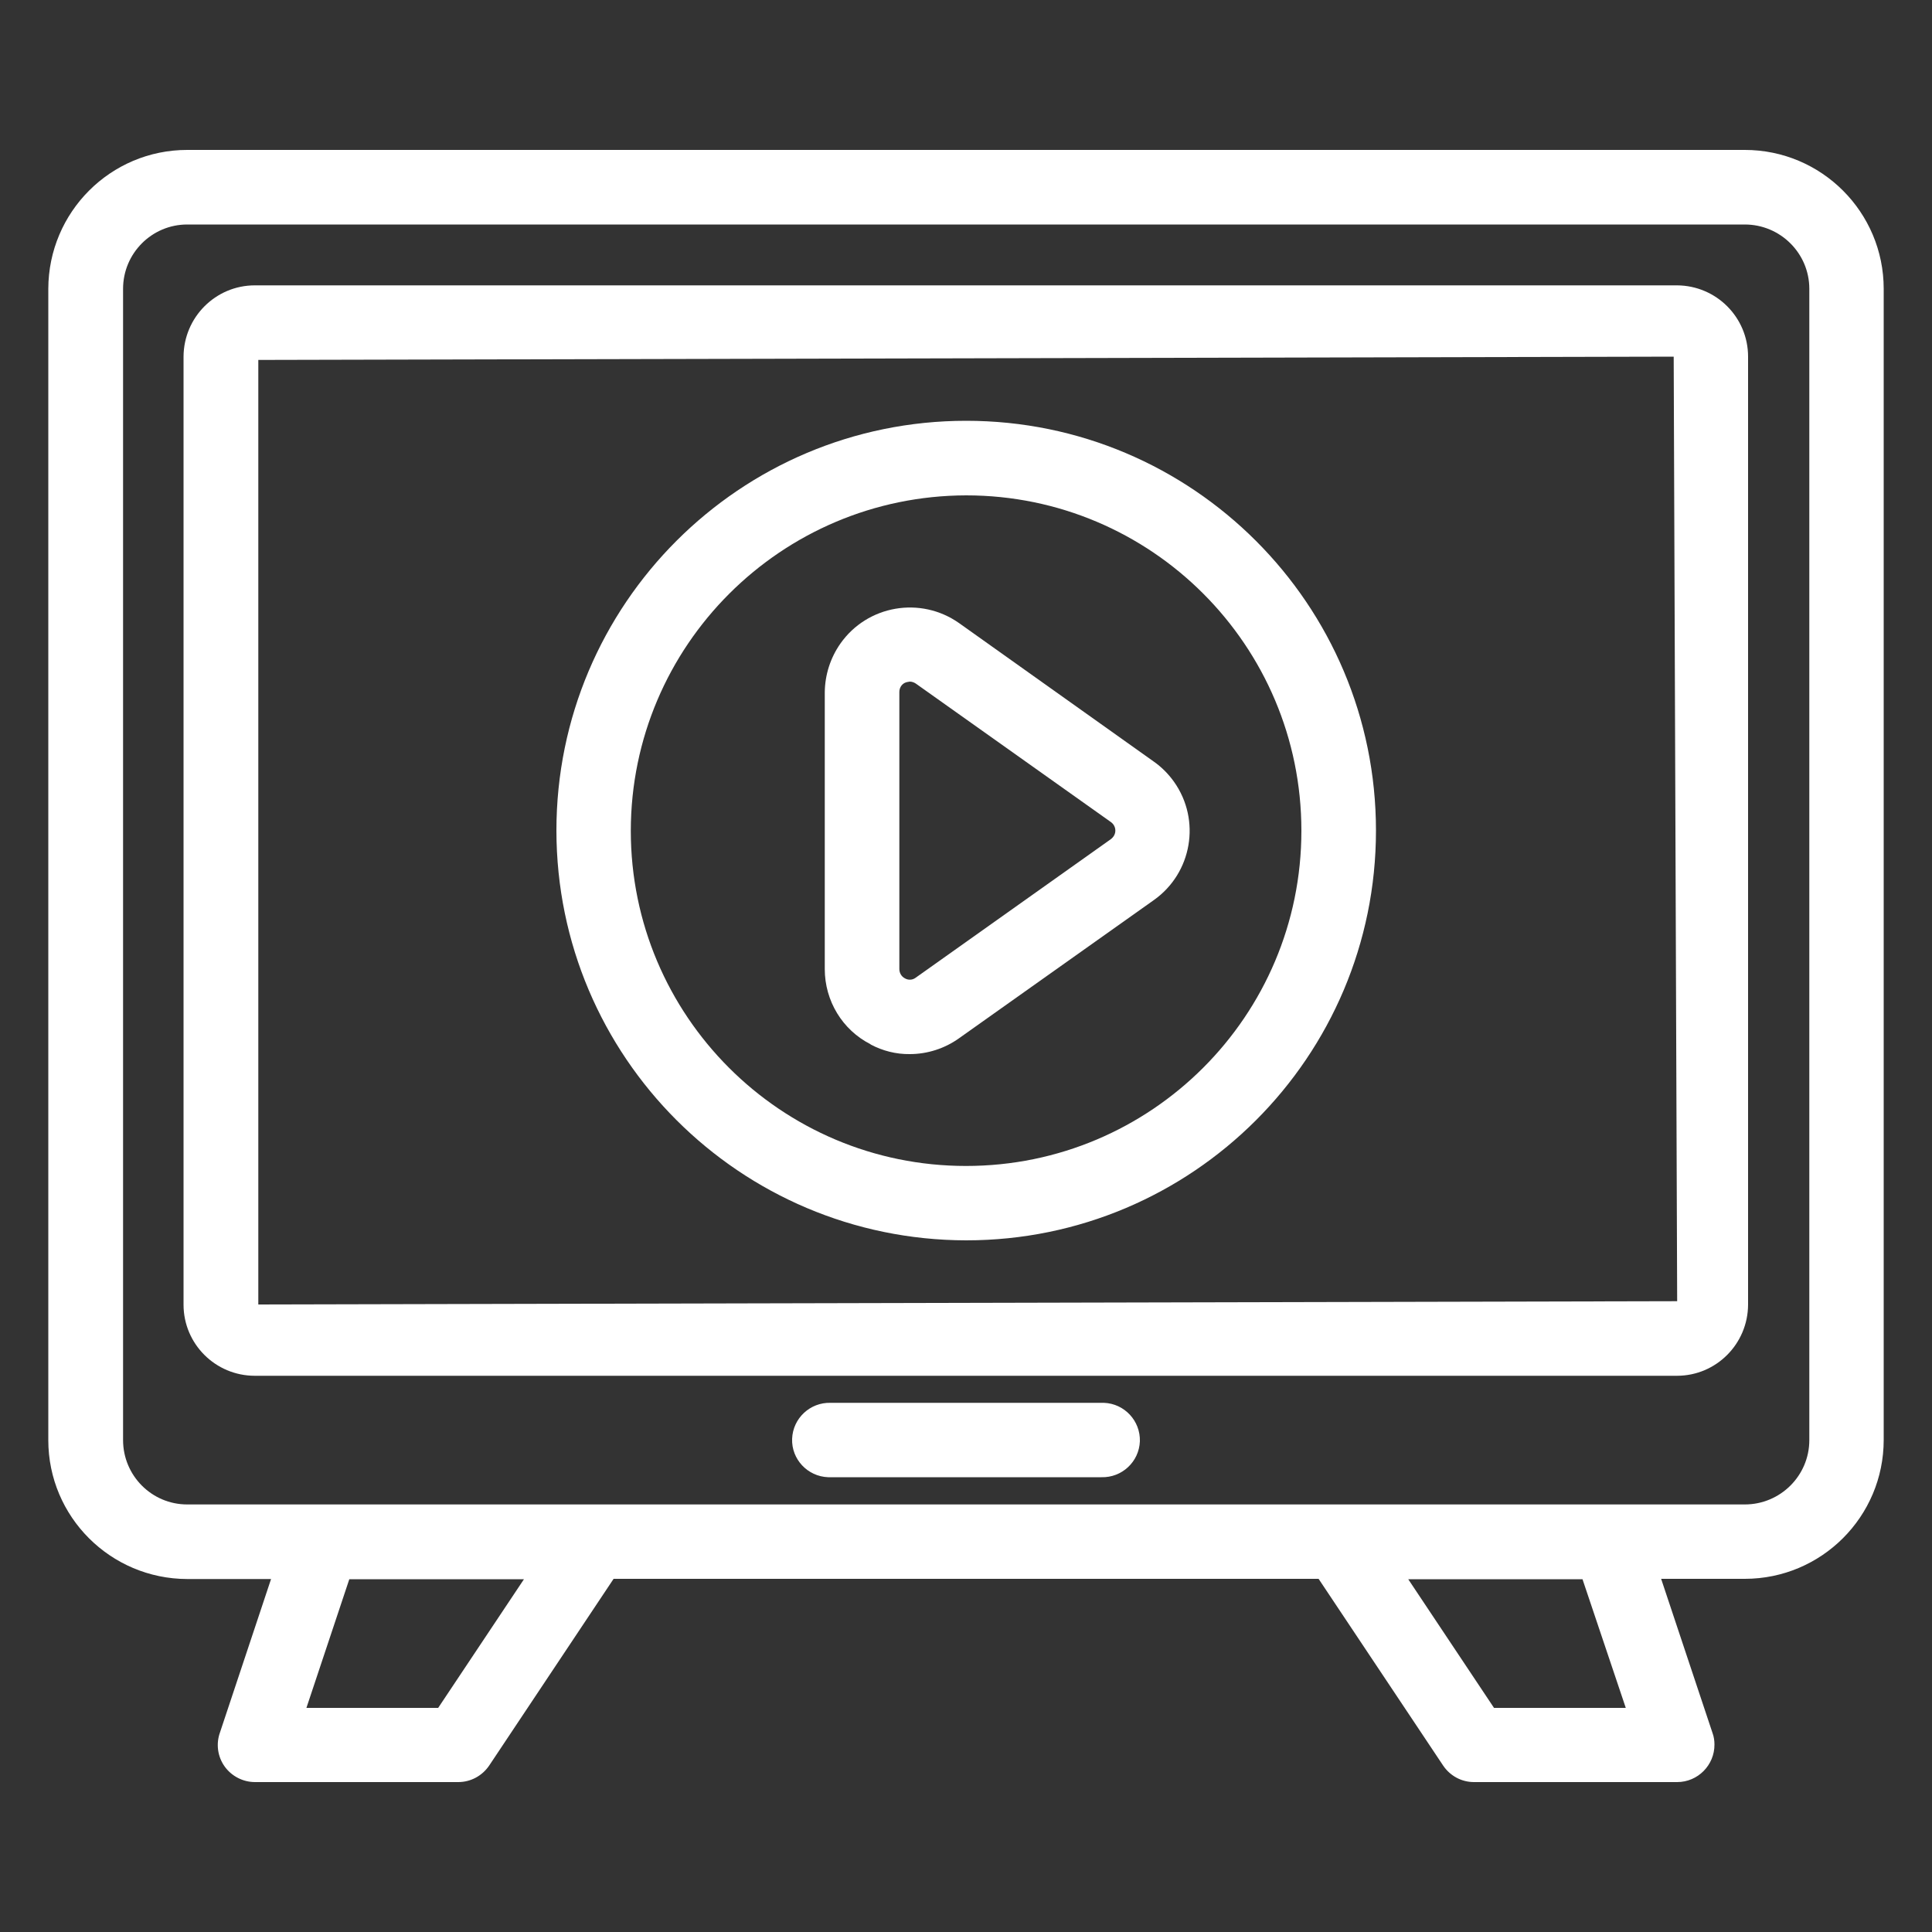
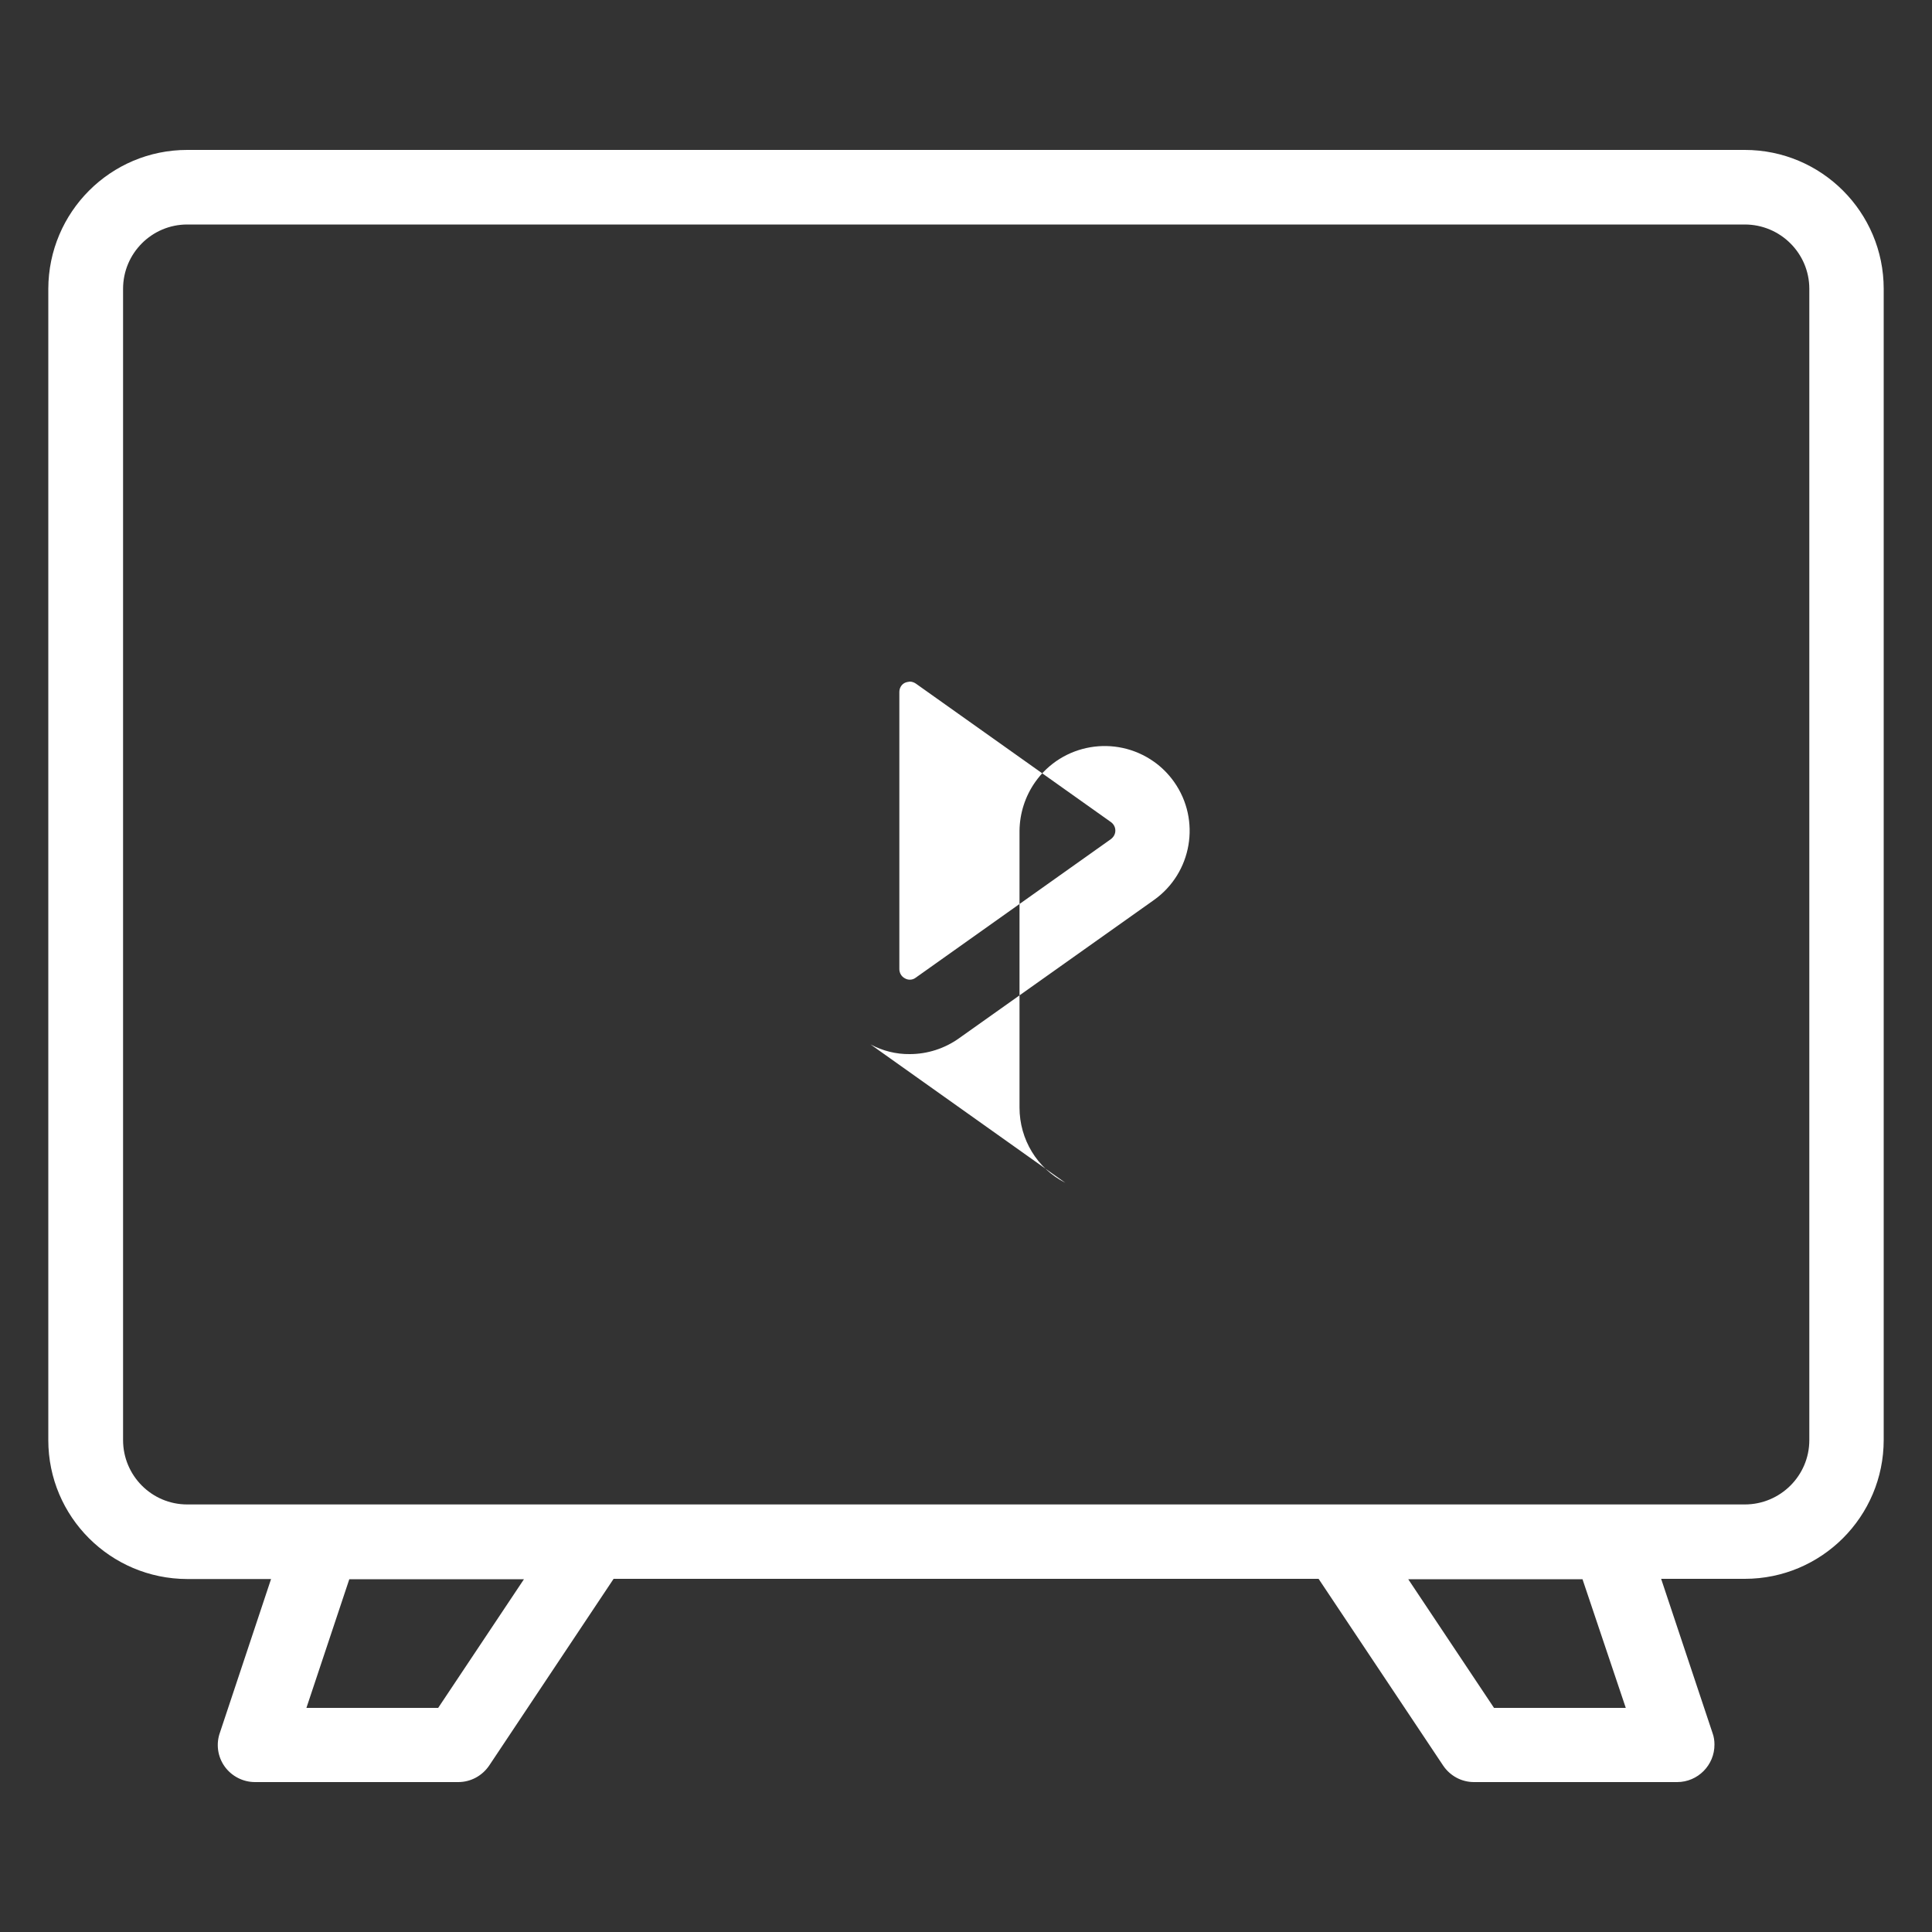
<svg xmlns="http://www.w3.org/2000/svg" id="Layer_1" width="100" height="100" viewBox="0 0 100 100">
  <rect x="0" y="0" width="100" height="100" fill="#333333" stroke="none" />
  <defs>
    <style>
      .cls-1 {
        fill: #fff;
      }
    </style>
  </defs>
  <g id="Group_20">
    <path id="Path_136" class="cls-1" d="M90.31,7.76H9.69c-3.97,0-7.18,3.22-7.19,7.19v59.59c0,3.97,3.22,7.18,7.19,7.19h4.34l-2.64,7.93c-.22.6-.13,1.27.25,1.79.36.49.94.79,1.56.79h10.52c.65,0,1.25-.33,1.61-.87l6.43-9.65h36.49l6.45,9.67c.36.53.95.85,1.59.85h10.52c1.07,0,1.94-.88,1.93-1.95,0-.2-.03-.4-.1-.59l-2.66-7.98h4.33c3.97,0,7.19-3.22,7.19-7.19V14.95c0-3.97-3.22-7.19-7.19-7.19M9.69,77.87c-1.84,0-3.32-1.5-3.32-3.33V14.95c0-1.84,1.49-3.33,3.32-3.33h80.62c1.84,0,3.34,1.49,3.34,3.33v59.59c0,1.84-1.5,3.33-3.34,3.33H9.69ZM15.86,88.4l2.22-6.66h9.04l-4.44,6.66h-6.81ZM77.33,88.4l-4.44-6.66h9.02l2.24,6.66h-6.82Z" />
-     <path id="Path_137" class="cls-1" d="M90.48,18.46c0-2.03-1.64-3.68-3.68-3.69H13.19c-2.03,0-3.68,1.65-3.69,3.69v49.07c0,2.03,1.65,3.68,3.69,3.68h73.61c2.03,0,3.67-1.65,3.68-3.68V18.46ZM86.81,67.35l-73.44.17V18.63l73.26-.17.18,48.9Z" />
-     <path id="Path_138" class="cls-1" d="M57.02,72.61h-14.03c-1.06-.03-1.95.8-1.99,1.86s.8,1.95,1.86,1.99c.04,0,.08,0,.12,0h14.03c1.06.03,1.95-.8,1.99-1.86.03-1.06-.8-1.95-1.86-1.99-.04,0-.08,0-.12,0" />
-     <path id="Path_139" class="cls-1" d="M50.01,64.2c11.71,0,21.21-9.5,21.21-21.21s-9.5-21.21-21.21-21.21-21.21,9.5-21.21,21.21h0c.01,11.71,9.5,21.19,21.21,21.21M50.01,25.64c9.58,0,17.35,7.77,17.35,17.36,0,9.58-7.77,17.35-17.36,17.35-9.58,0-17.35-7.77-17.35-17.35.01-9.58,7.78-17.34,17.36-17.36" />
-     <path id="Path_140" class="cls-1" d="M45.06,54.06c.62.33,1.32.51,2.03.5.91,0,1.81-.29,2.55-.82l10.08-7.15c1.98-1.4,2.45-4.14,1.05-6.12-.29-.41-.65-.77-1.05-1.05l-10.08-7.17c-1.99-1.4-4.74-.93-6.14,1.06-.52.74-.8,1.62-.81,2.52v14.33c0,1.64.91,3.15,2.37,3.89M47.09,35.28c.11,0,.22.04.31.1l10.1,7.17c.14.1.23.26.23.44,0,.18-.09.34-.24.45l-10.1,7.17c-.16.12-.38.13-.55.03-.18-.09-.29-.28-.29-.48v-14.34c0-.2.1-.38.27-.47.08-.04.18-.06.27-.07" />
+     <path id="Path_140" class="cls-1" d="M45.06,54.06c.62.33,1.32.51,2.03.5.91,0,1.81-.29,2.55-.82l10.08-7.15c1.98-1.4,2.45-4.14,1.05-6.12-.29-.41-.65-.77-1.05-1.05c-1.99-1.4-4.74-.93-6.14,1.06-.52.74-.8,1.62-.81,2.52v14.33c0,1.64.91,3.15,2.37,3.89M47.09,35.28c.11,0,.22.04.31.1l10.1,7.17c.14.1.23.26.23.44,0,.18-.09.34-.24.45l-10.1,7.17c-.16.12-.38.13-.55.03-.18-.09-.29-.28-.29-.48v-14.34c0-.2.1-.38.27-.47.08-.04.18-.06.27-.07" />
  </g>
</svg>